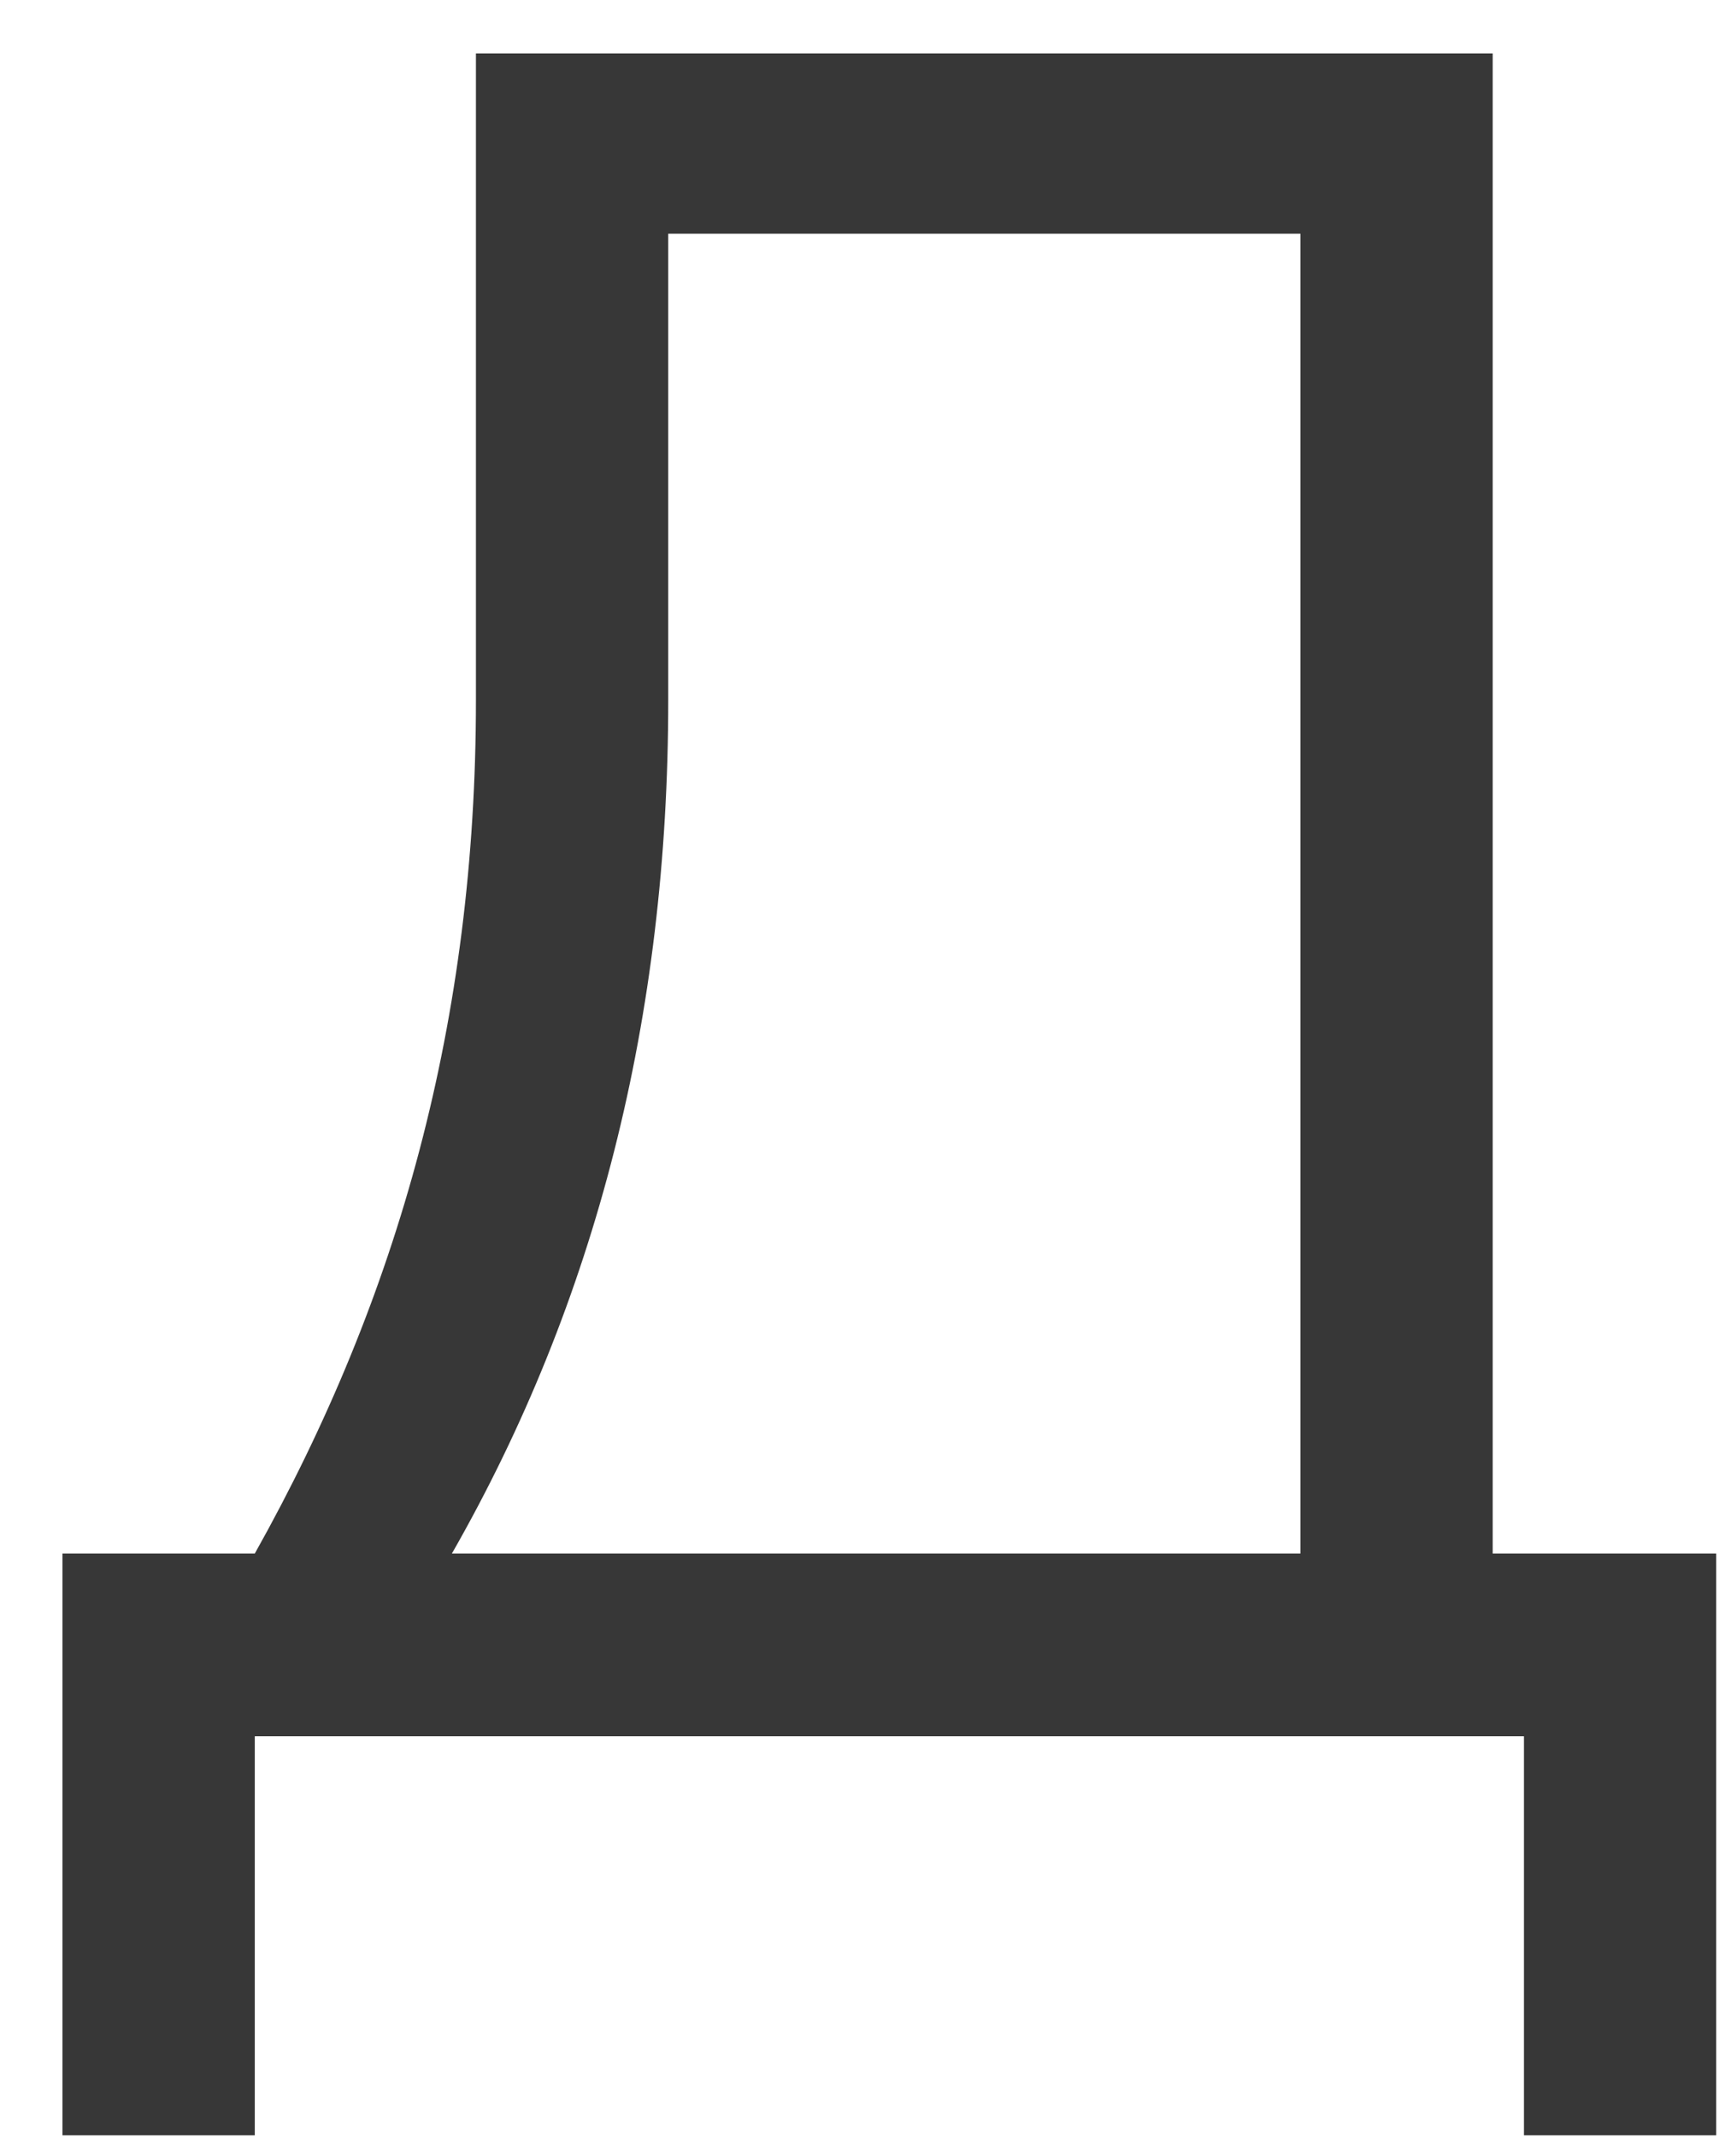
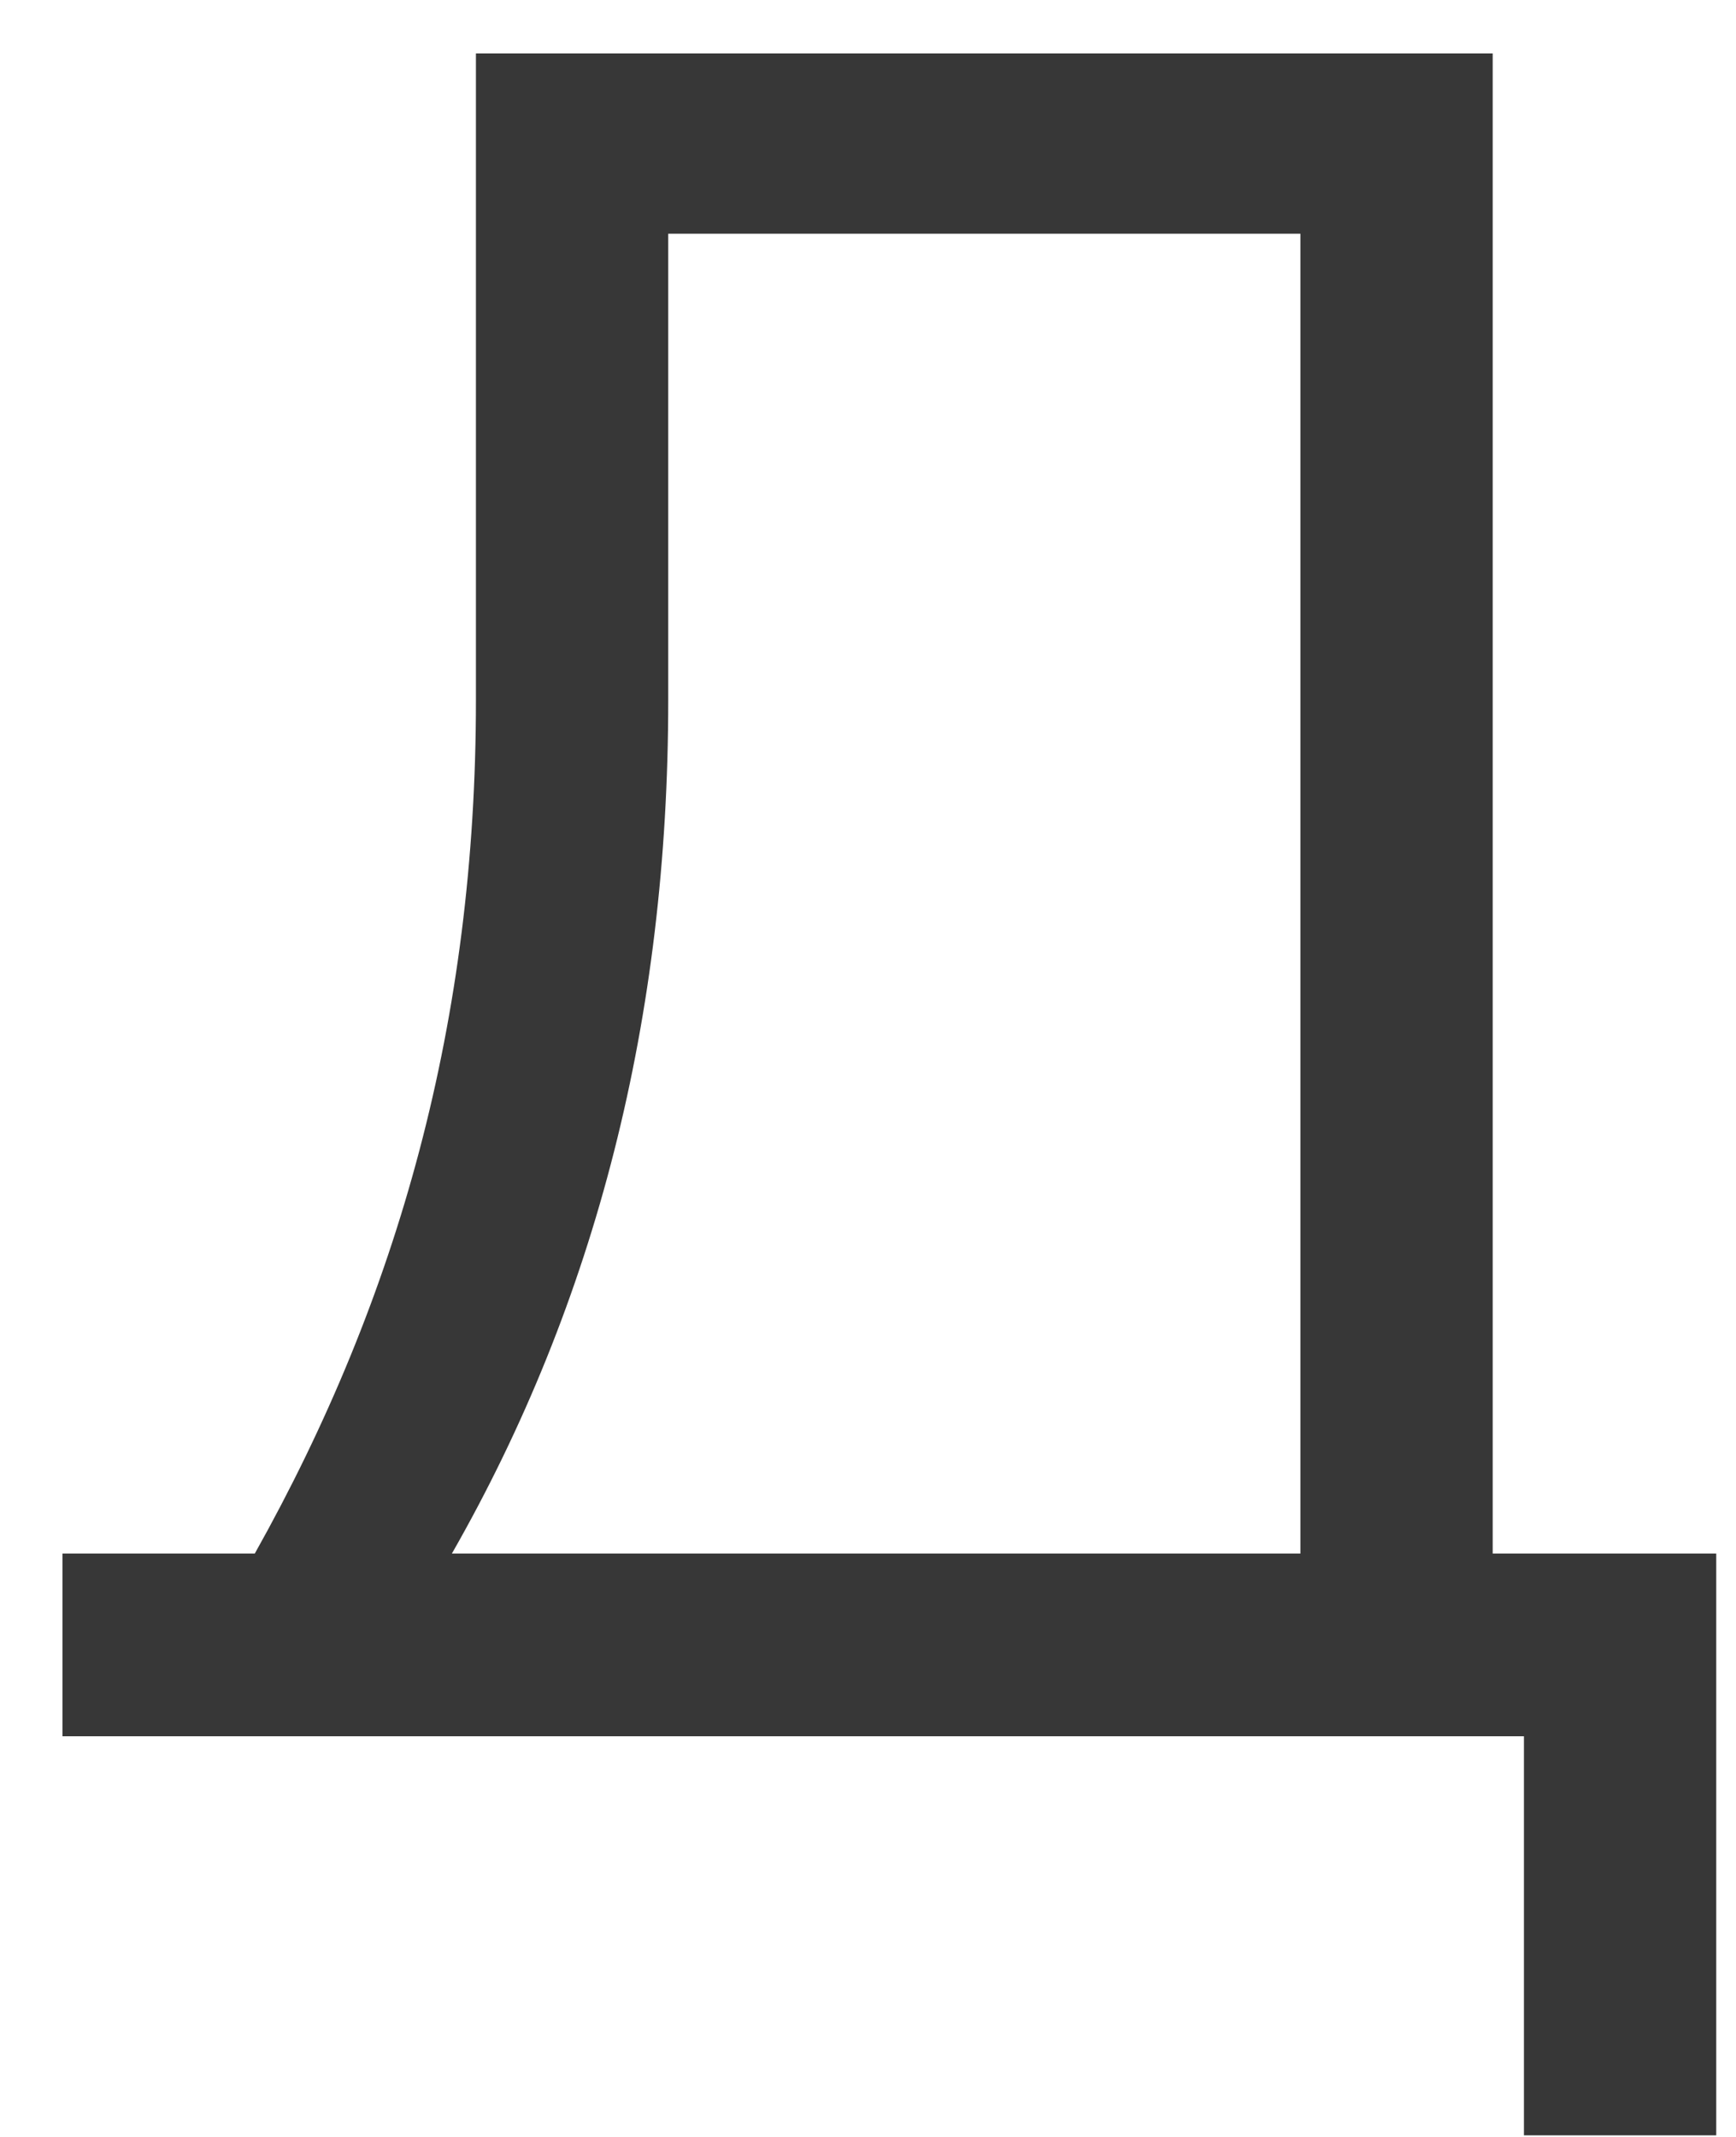
<svg xmlns="http://www.w3.org/2000/svg" width="26" height="32" viewBox="0 0 26 32" fill="none">
-   <path d="M0.936 23.264H3.816C5.976 19.412 7.128 15.272 7.128 10.484V0.8H22.356V23.264H25.704V31.976H22.824V26H3.816V31.976H0.936V23.264ZM6.768 23.264H19.476V3.5H10.008V10.484C10.008 15.236 8.928 19.484 6.768 23.264Z" fill="#373737" />
+   <path d="M0.936 23.264H3.816C5.976 19.412 7.128 15.272 7.128 10.484V0.8H22.356V23.264H25.704V31.976H22.824V26H3.816H0.936V23.264ZM6.768 23.264H19.476V3.5H10.008V10.484C10.008 15.236 8.928 19.484 6.768 23.264Z" fill="#373737" />
</svg>